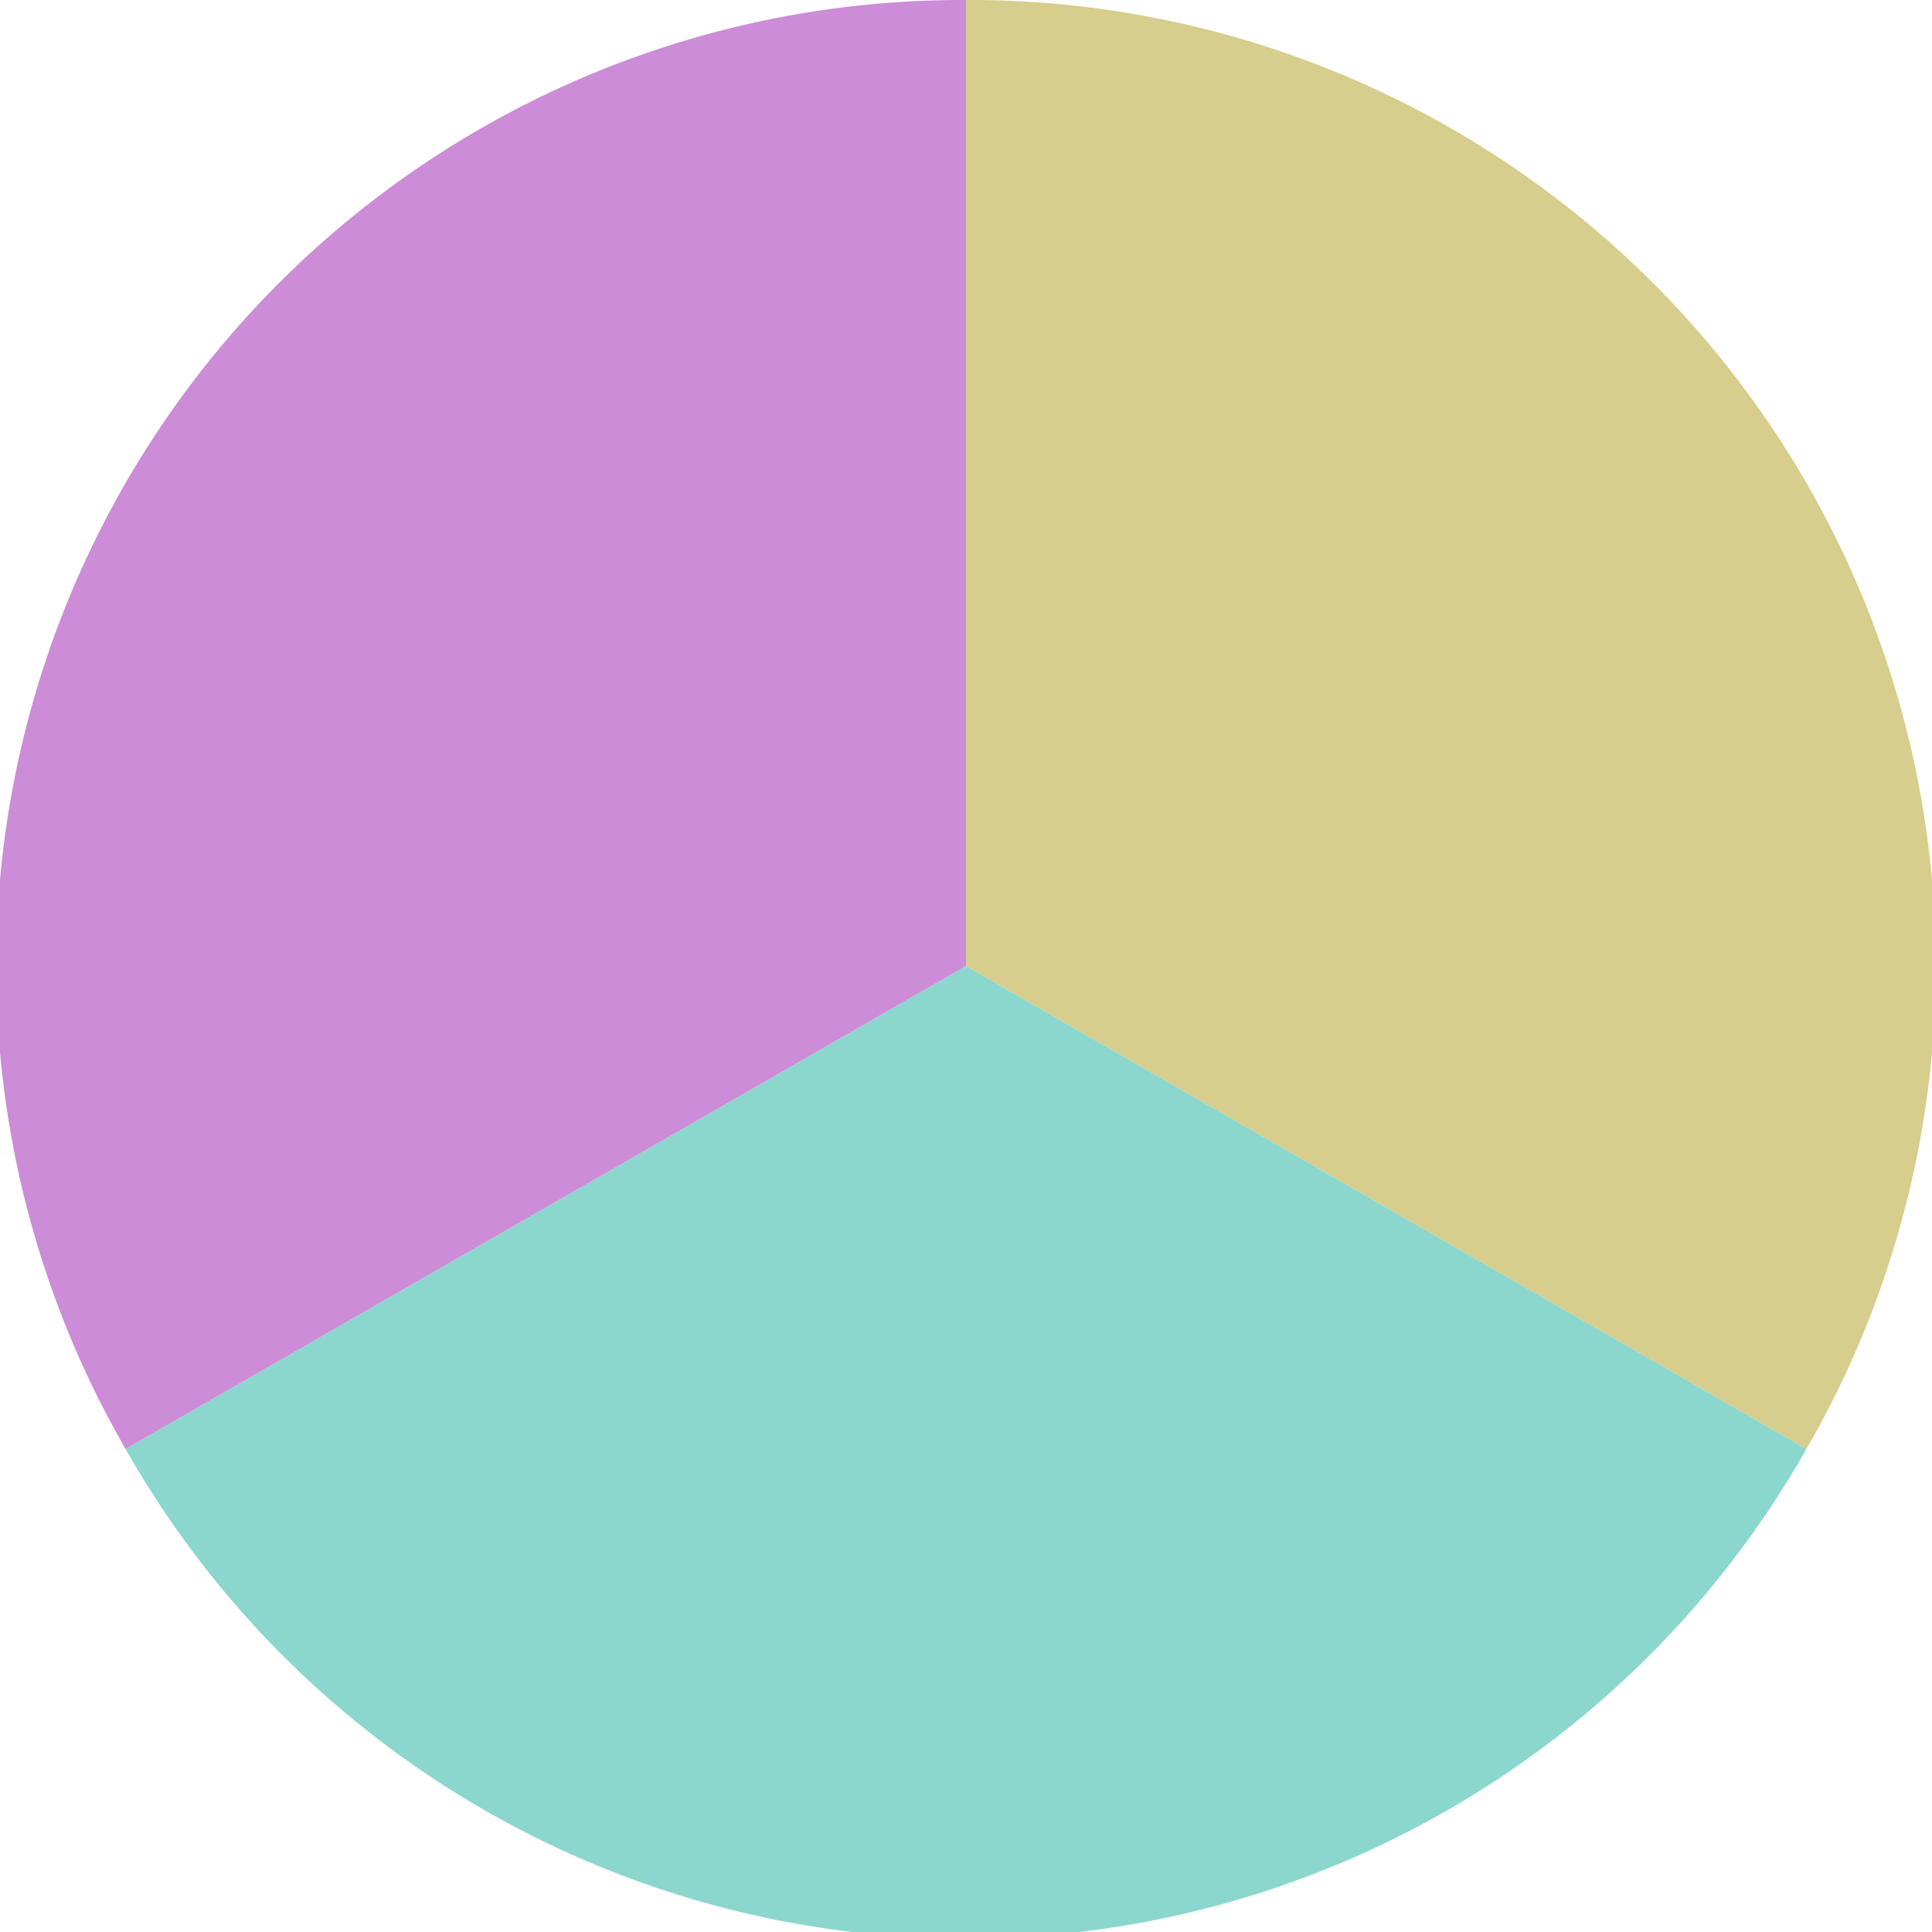
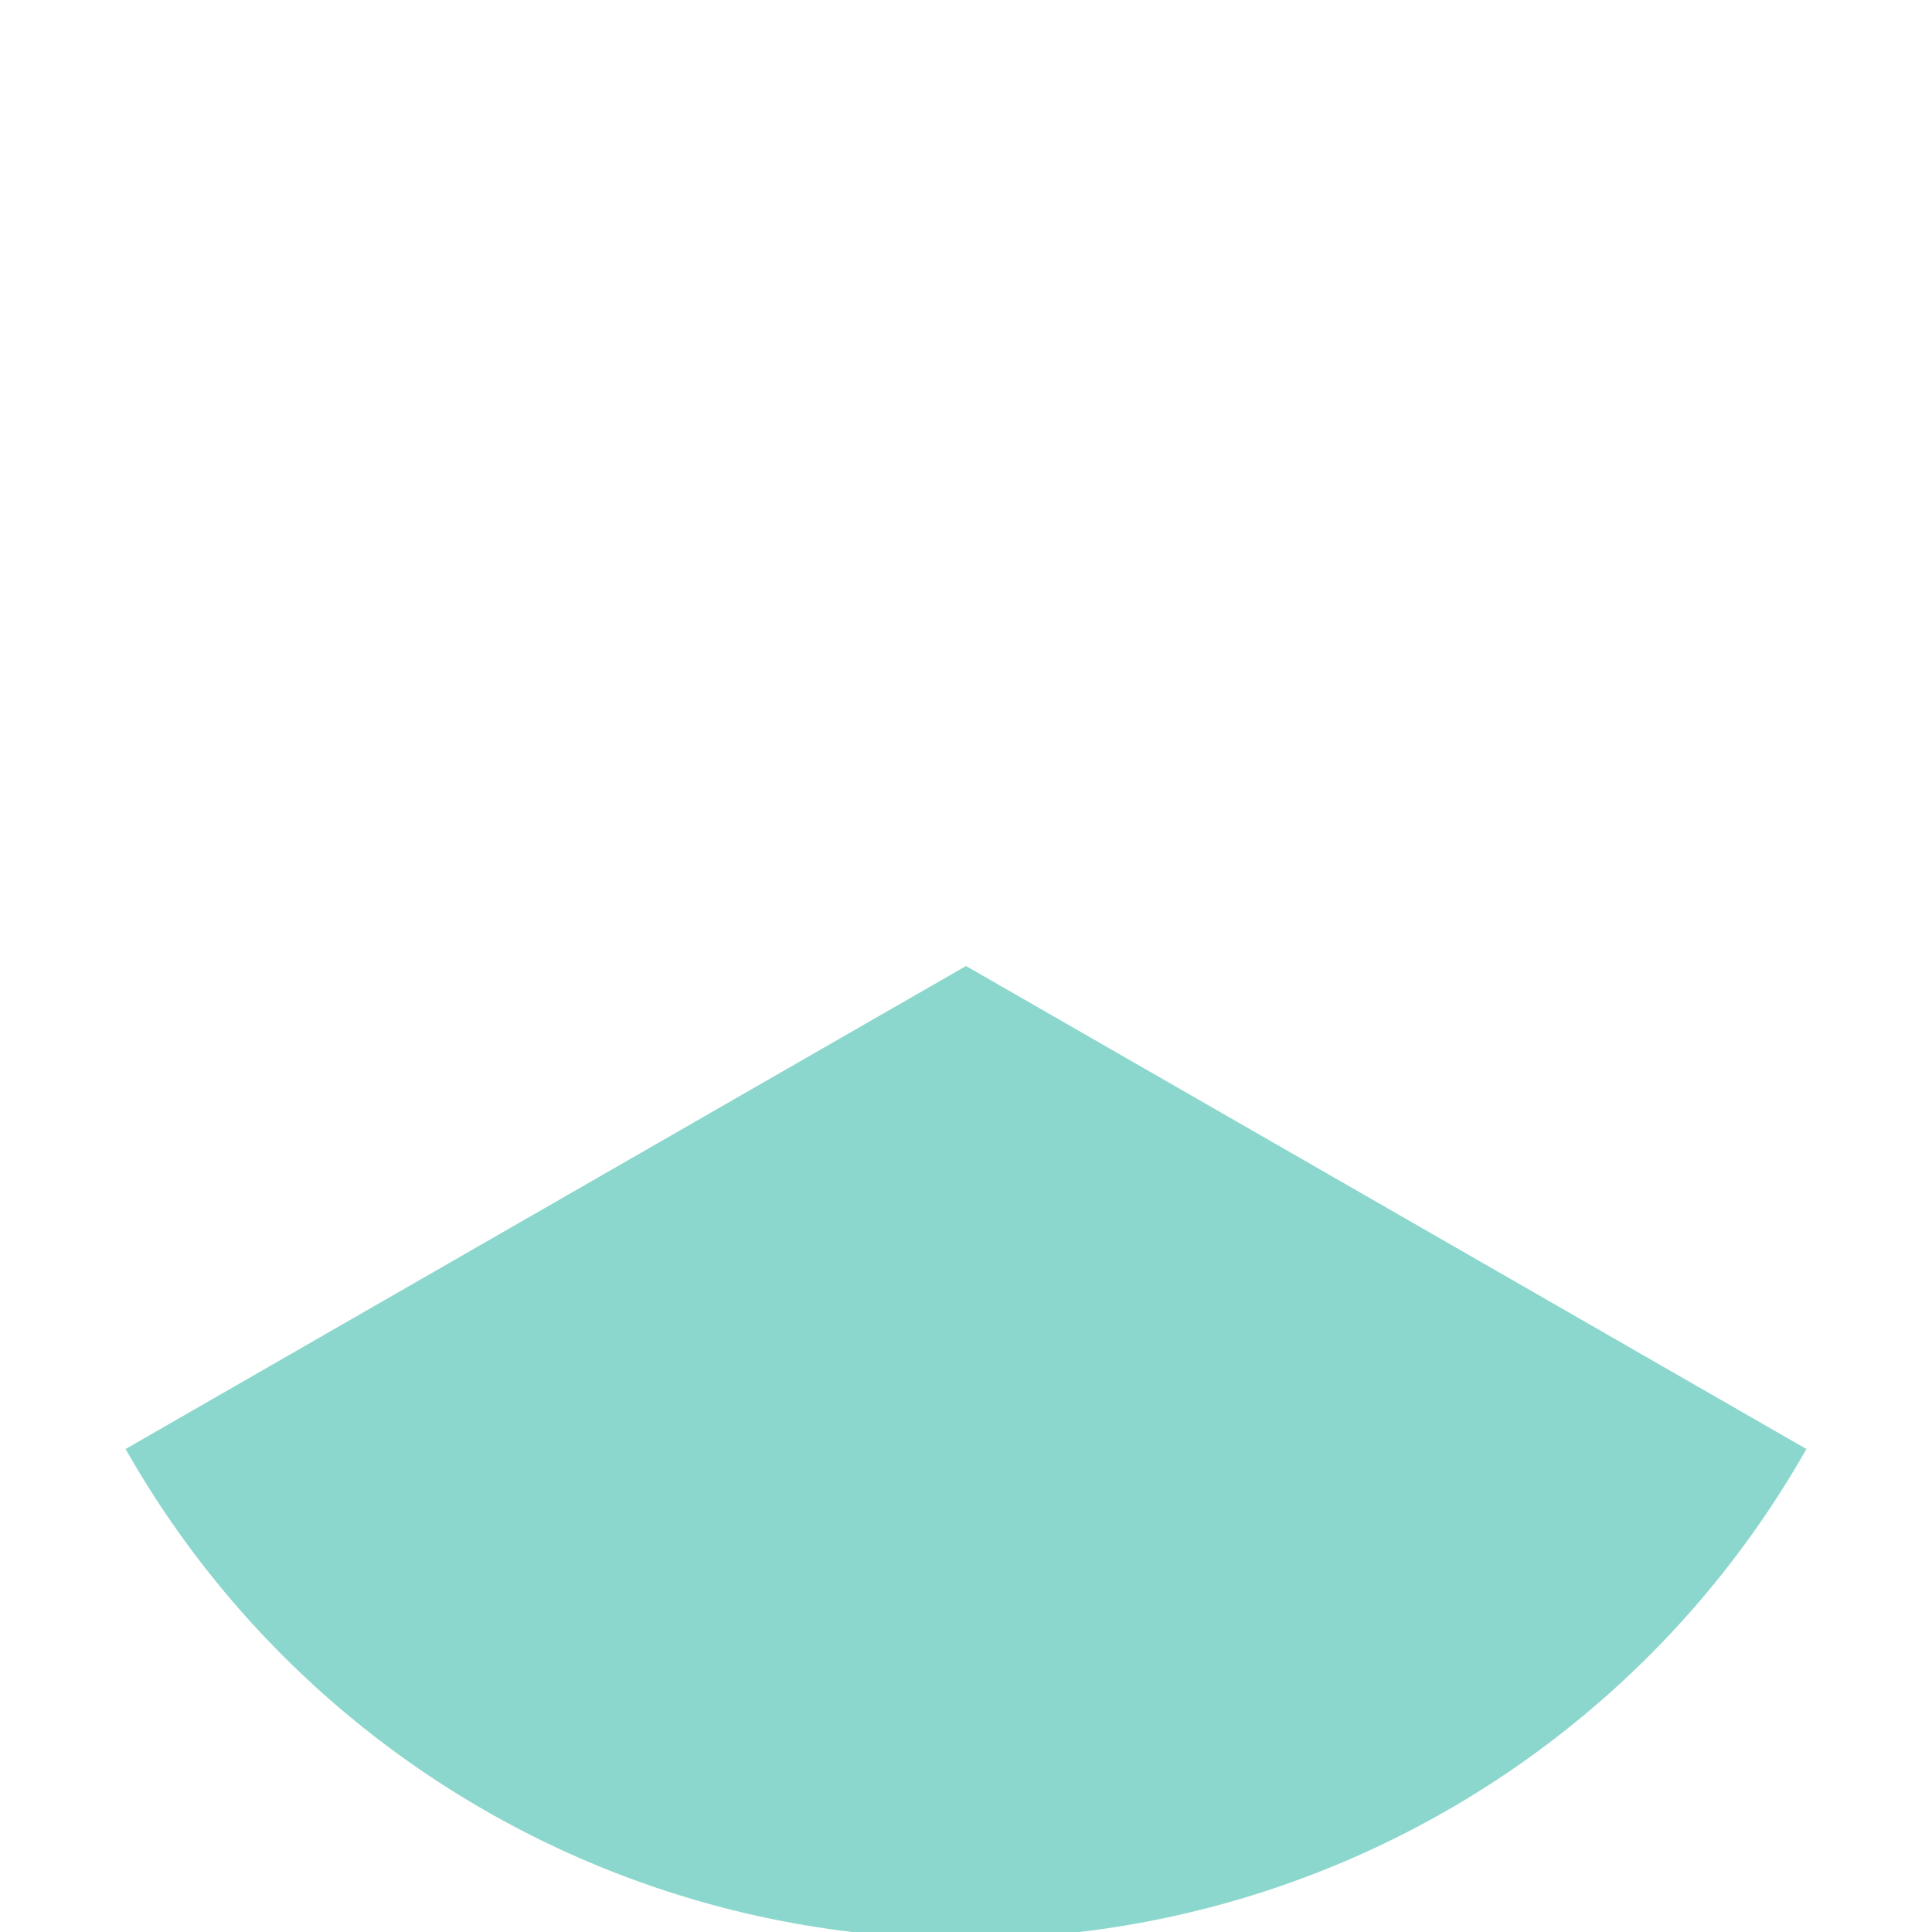
<svg xmlns="http://www.w3.org/2000/svg" width="500" height="500" viewBox="-1 -1 2 2">
-   <path d="M 0 -1               A 1,1 0 0,1 0.87 0.5             L 0,0              z" fill="#d7cd8c" />
  <path d="M 0.87 0.5               A 1,1 0 0,1 -0.87 0.5             L 0,0              z" fill="#8cd7cd" />
-   <path d="M -0.87 0.5               A 1,1 0 0,1 -0 -1             L 0,0              z" fill="#cd8cd7" />
</svg>